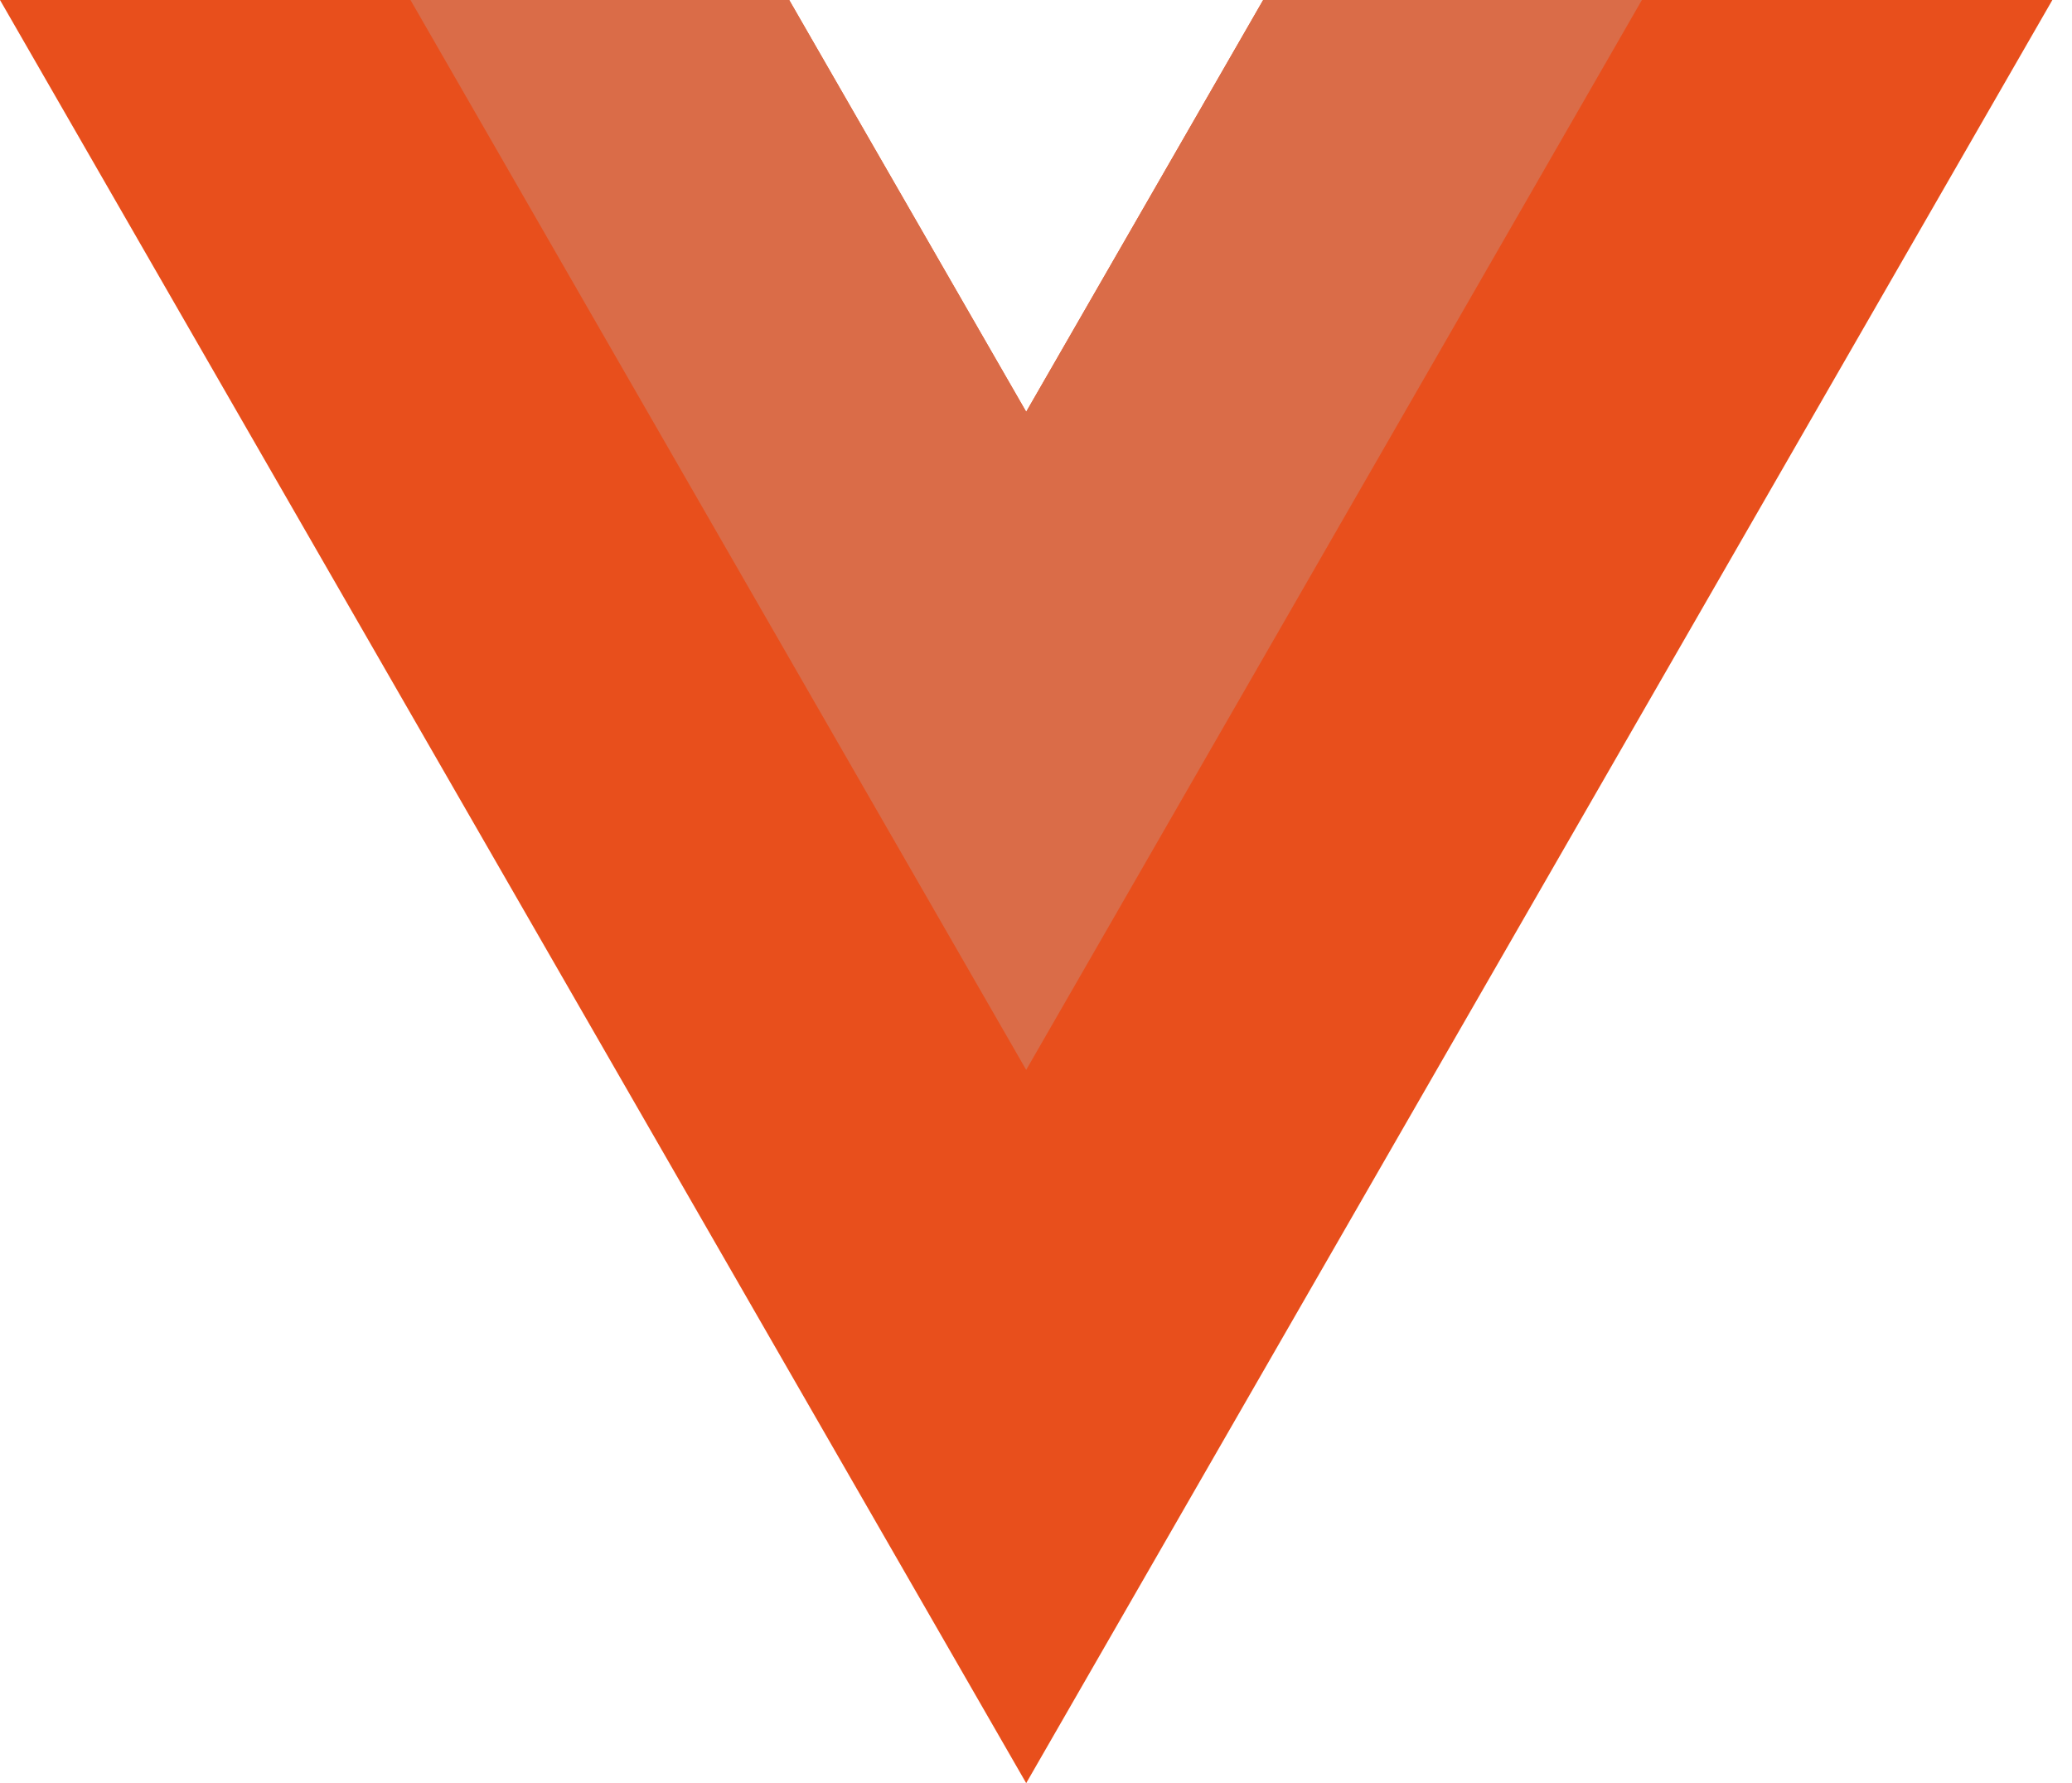
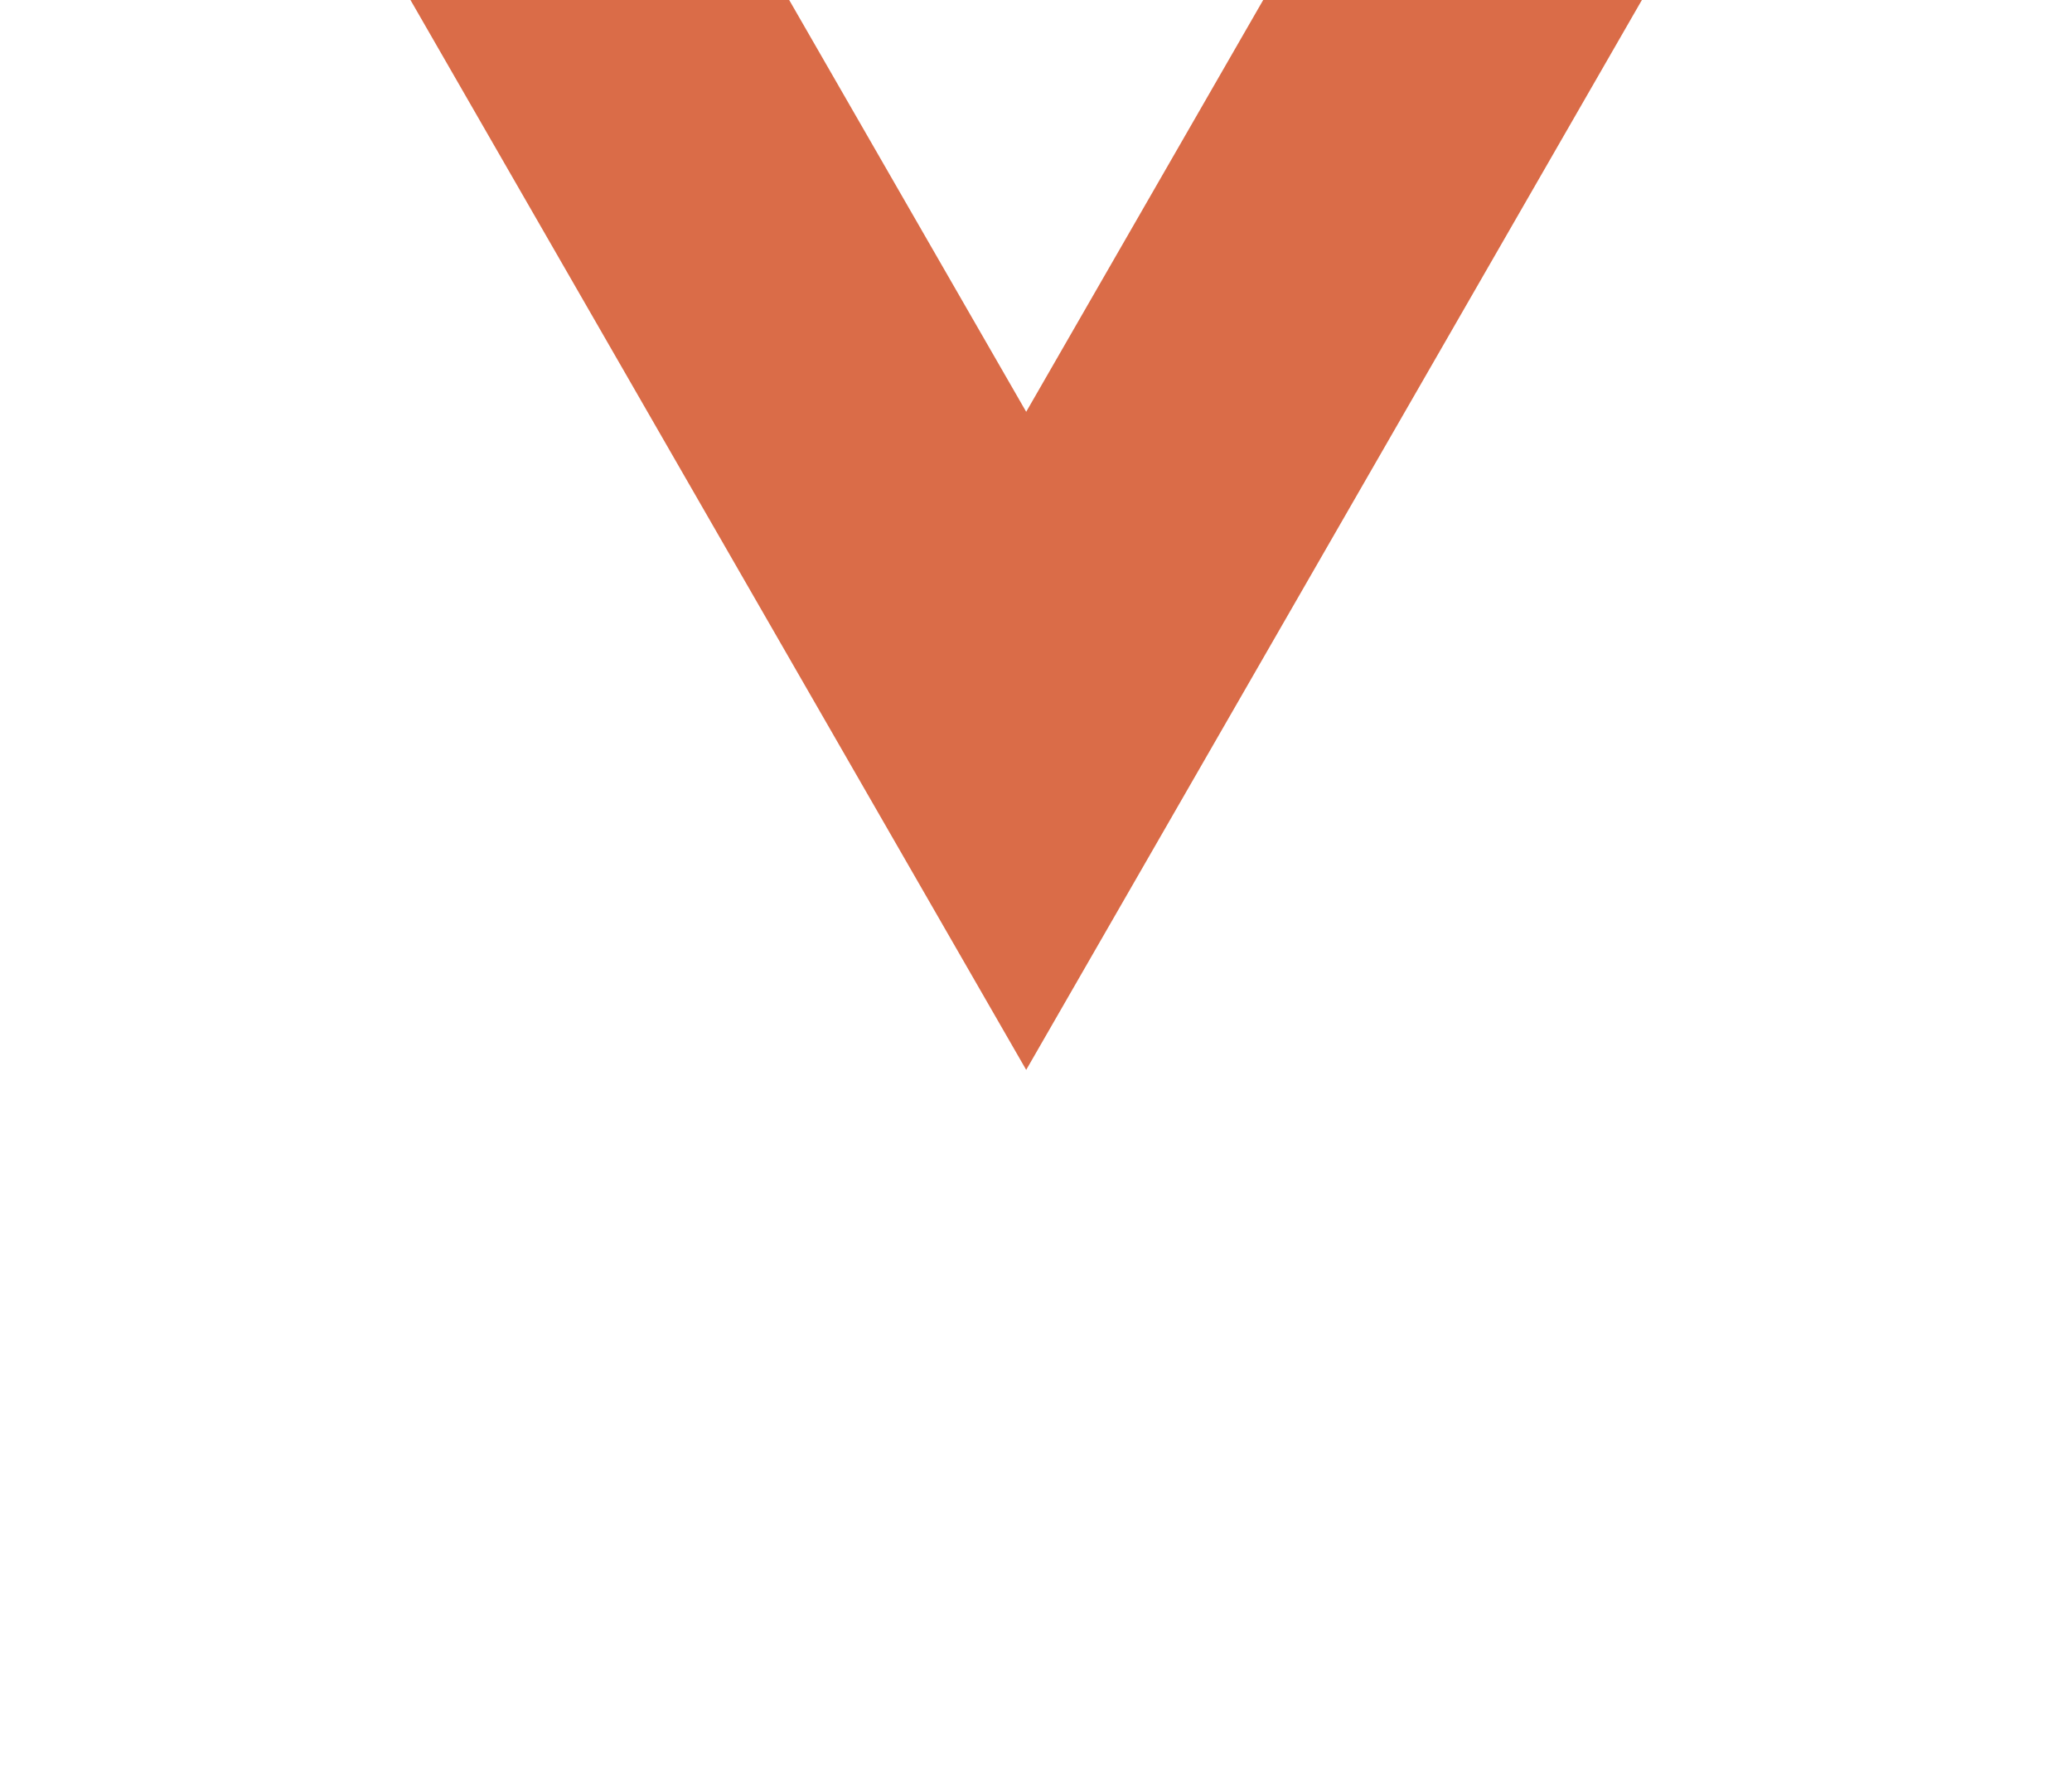
<svg xmlns="http://www.w3.org/2000/svg" width="86" height="74" viewBox="0 0 86 74" fill="none">
  <g opacity="1">
-     <path d="M52.429 0l-9.836 17.09L32.756 0H0l42.593 74 21.296-37L85.185 0H52.43z" fill="#e84f1c" />
    <path d="M52.43 0l-9.837 17.09L32.756 0H17.037l25.556 44.4L68.148 0H52.43z" fill="#da6c48" />
  </g>
</svg>